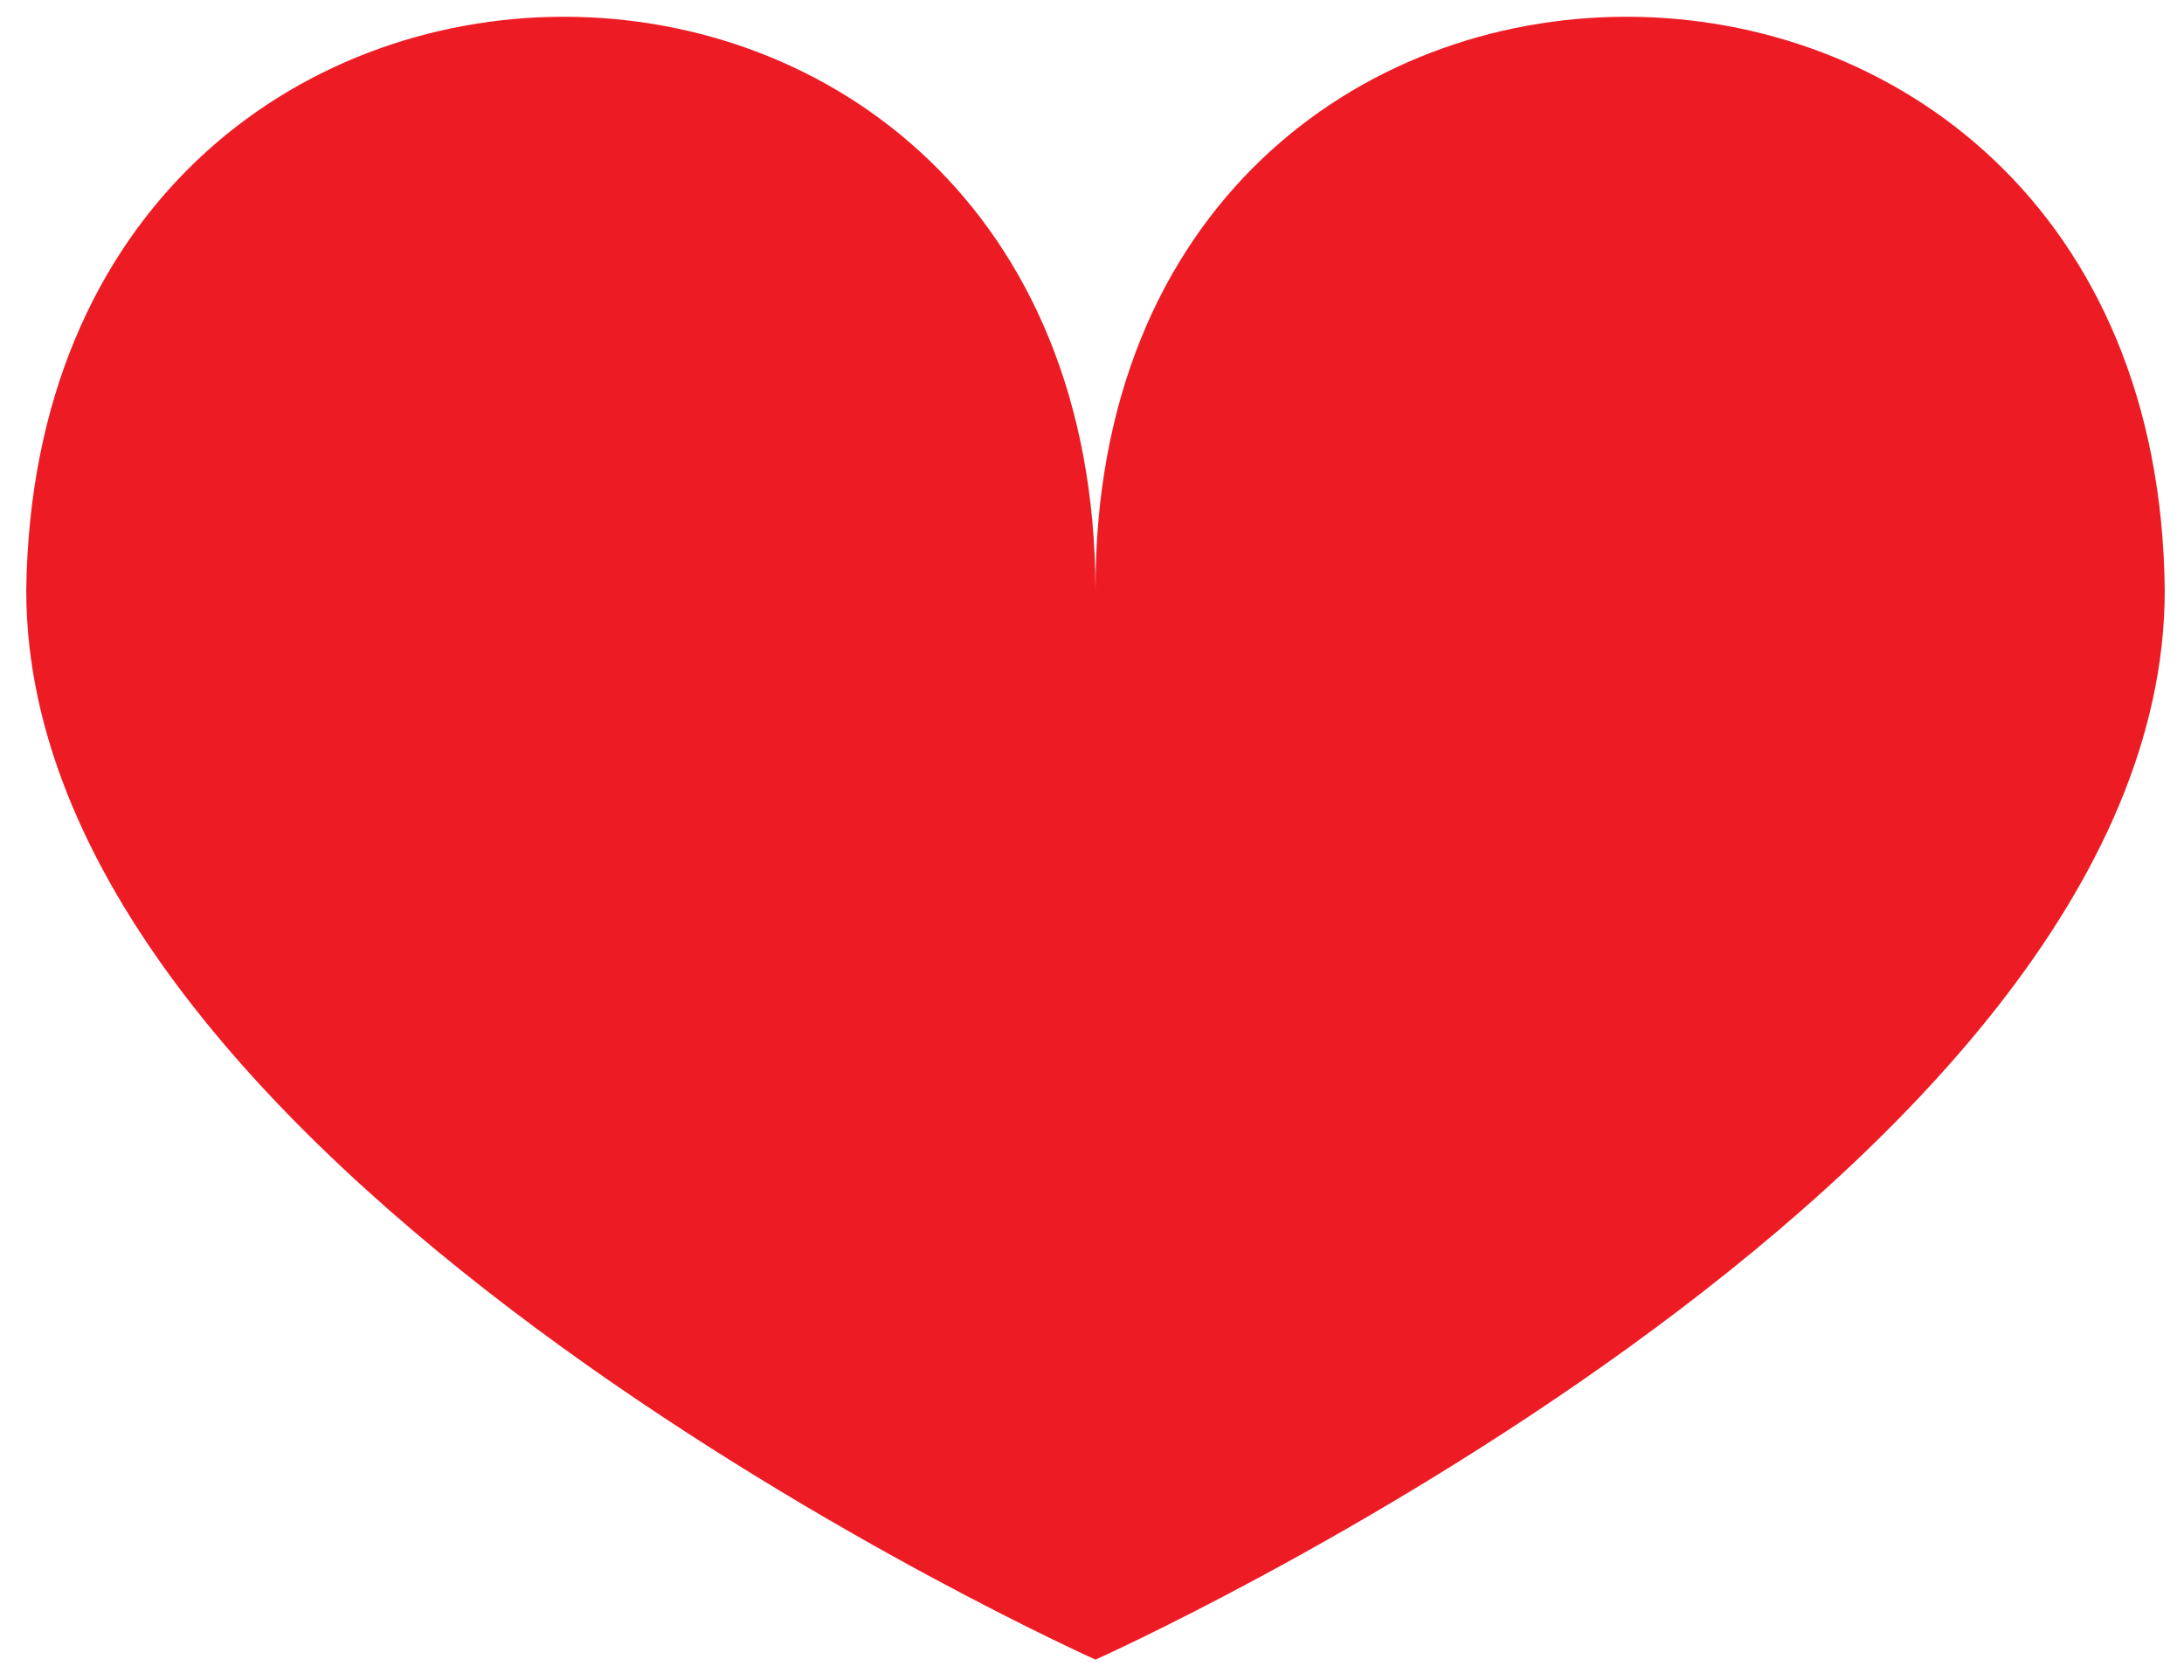
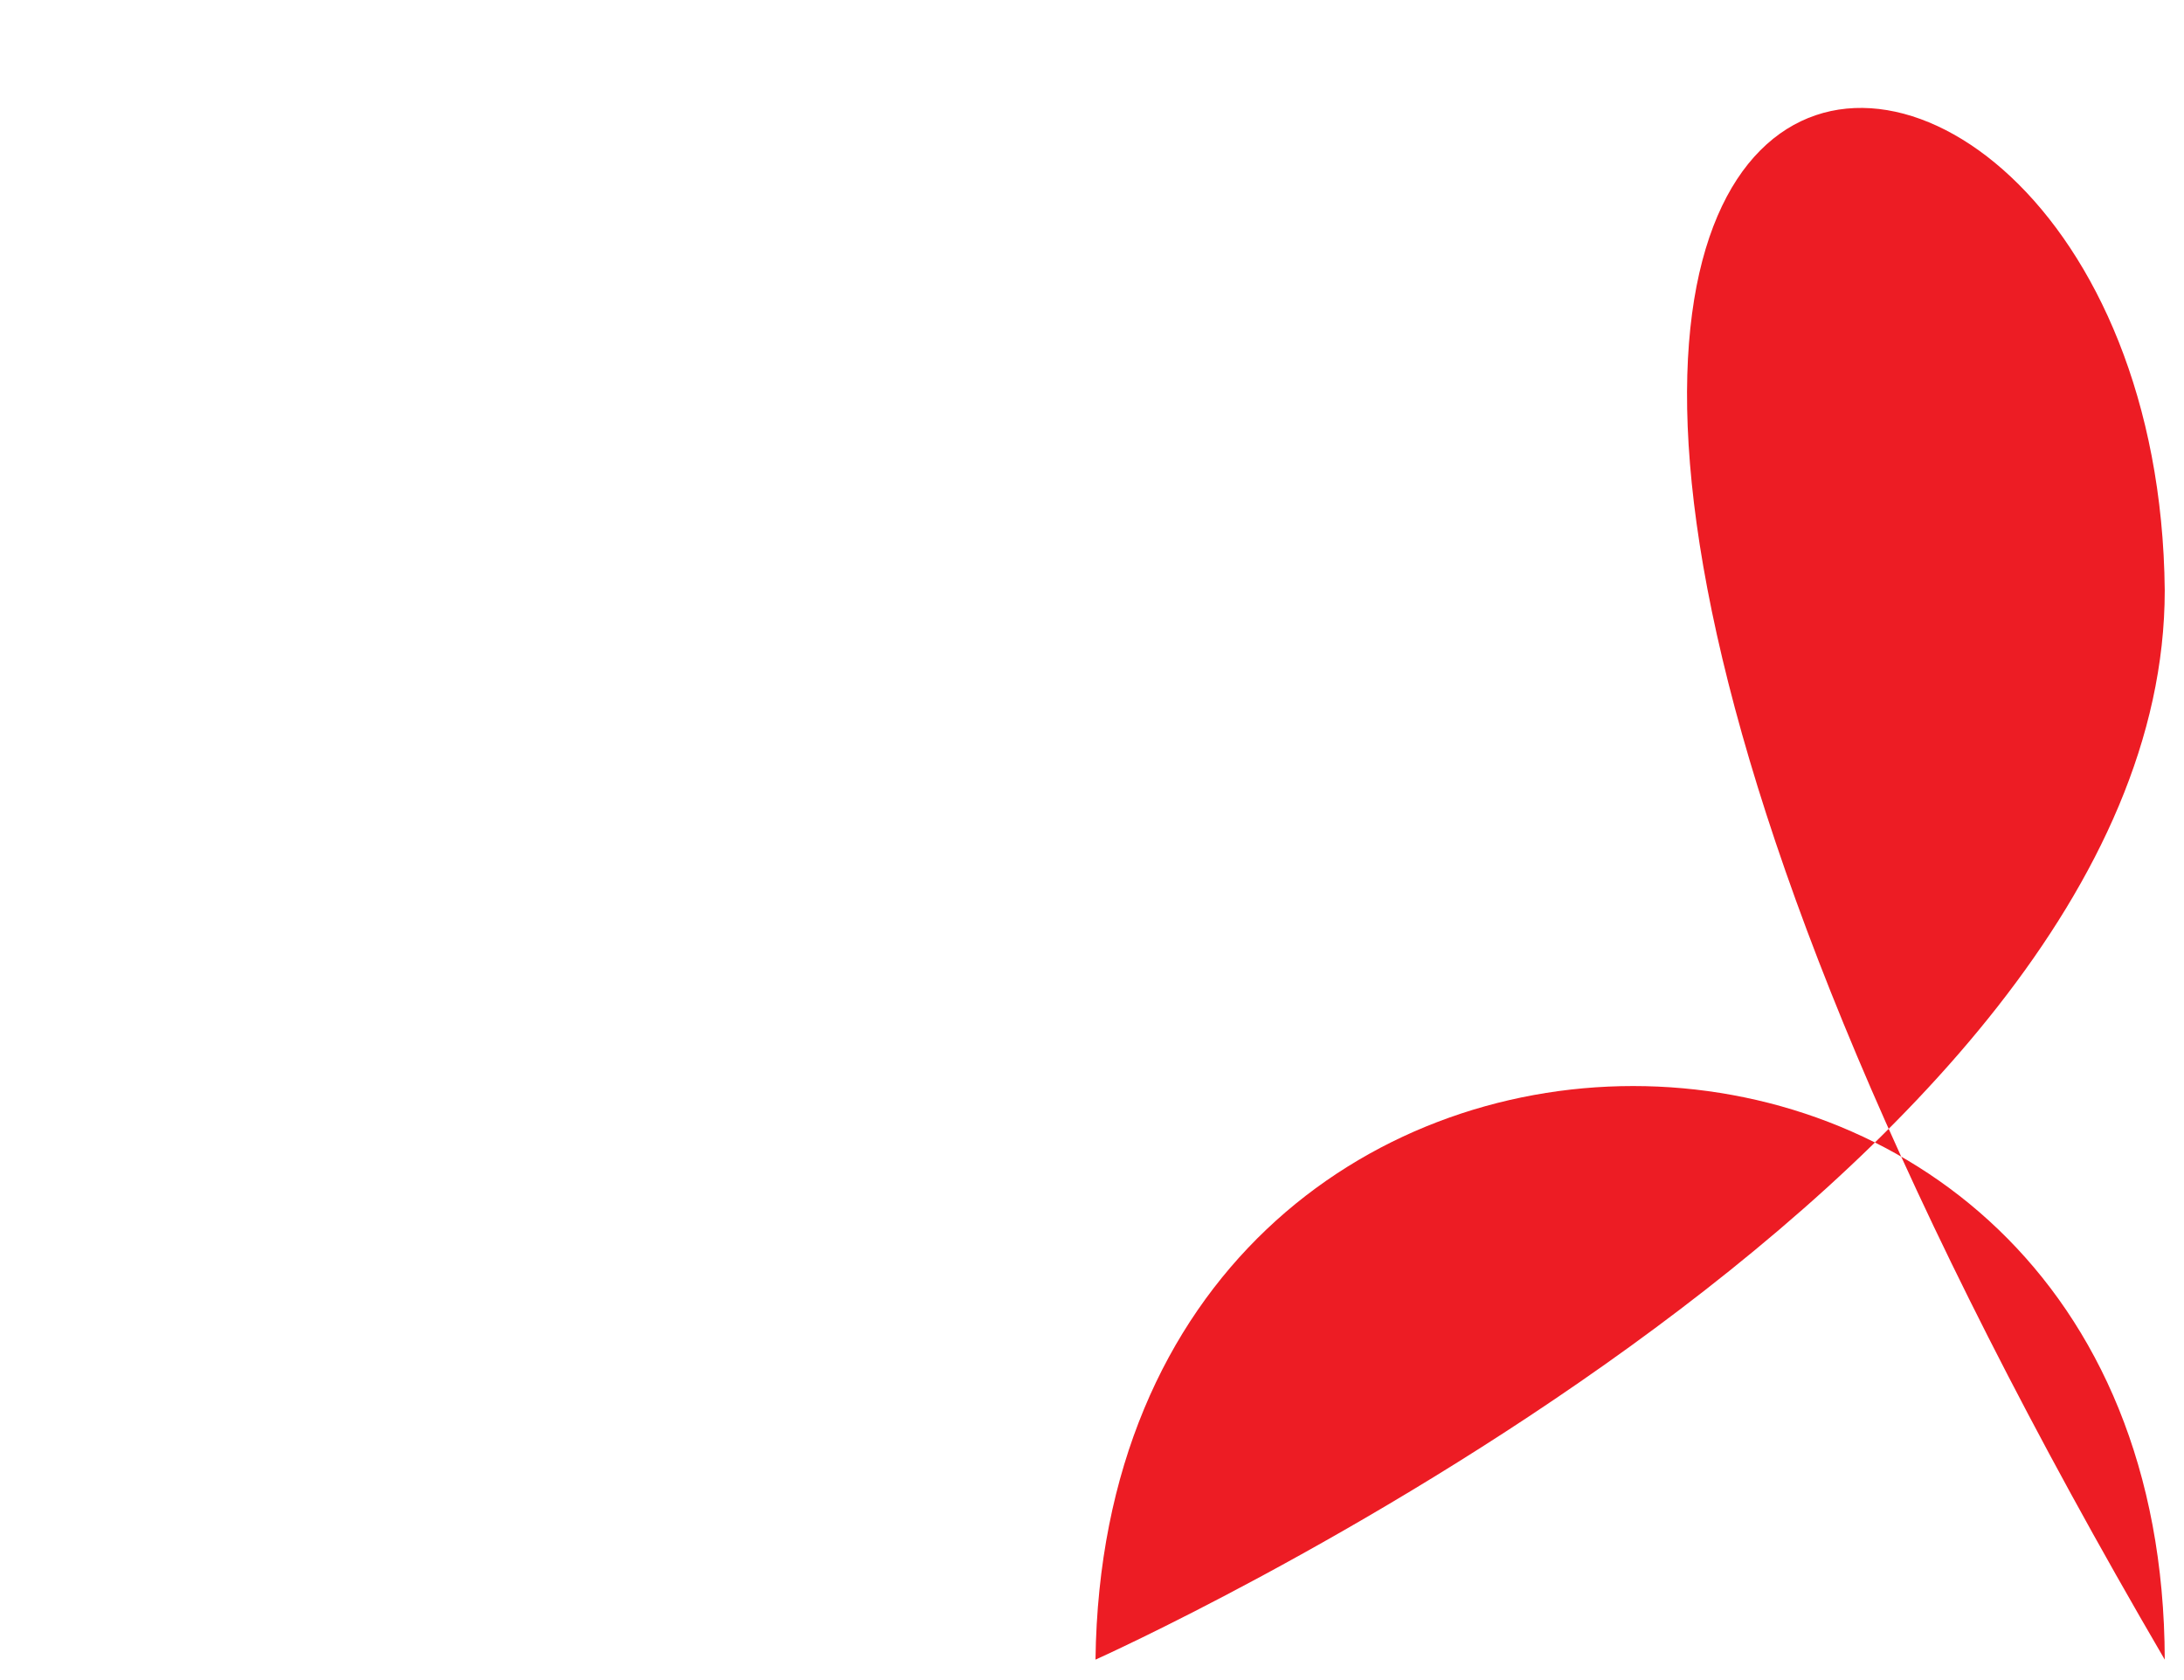
<svg xmlns="http://www.w3.org/2000/svg" version="1.1" id="Layer_1" x="0px" y="0px" width="430.344px" height="331.034px" viewBox="0 0 430.344 331.034" enable-background="new 0 0 430.344 331.034" xml:space="preserve">
-   <path fill="#ED1C24" d="M426.55,116.318c0,116.359-210.689,210.689-210.689,210.689S5.172,232.678,5.172,116.318  c1.936-150.69,210.345-150.69,210.689,0C215.517-34.372,425.039-34.372,426.55,116.318z" />
+   <path fill="#ED1C24" d="M426.55,116.318c0,116.359-210.689,210.689-210.689,210.689c1.936-150.69,210.345-150.69,210.689,0C215.517-34.372,425.039-34.372,426.55,116.318z" />
</svg>